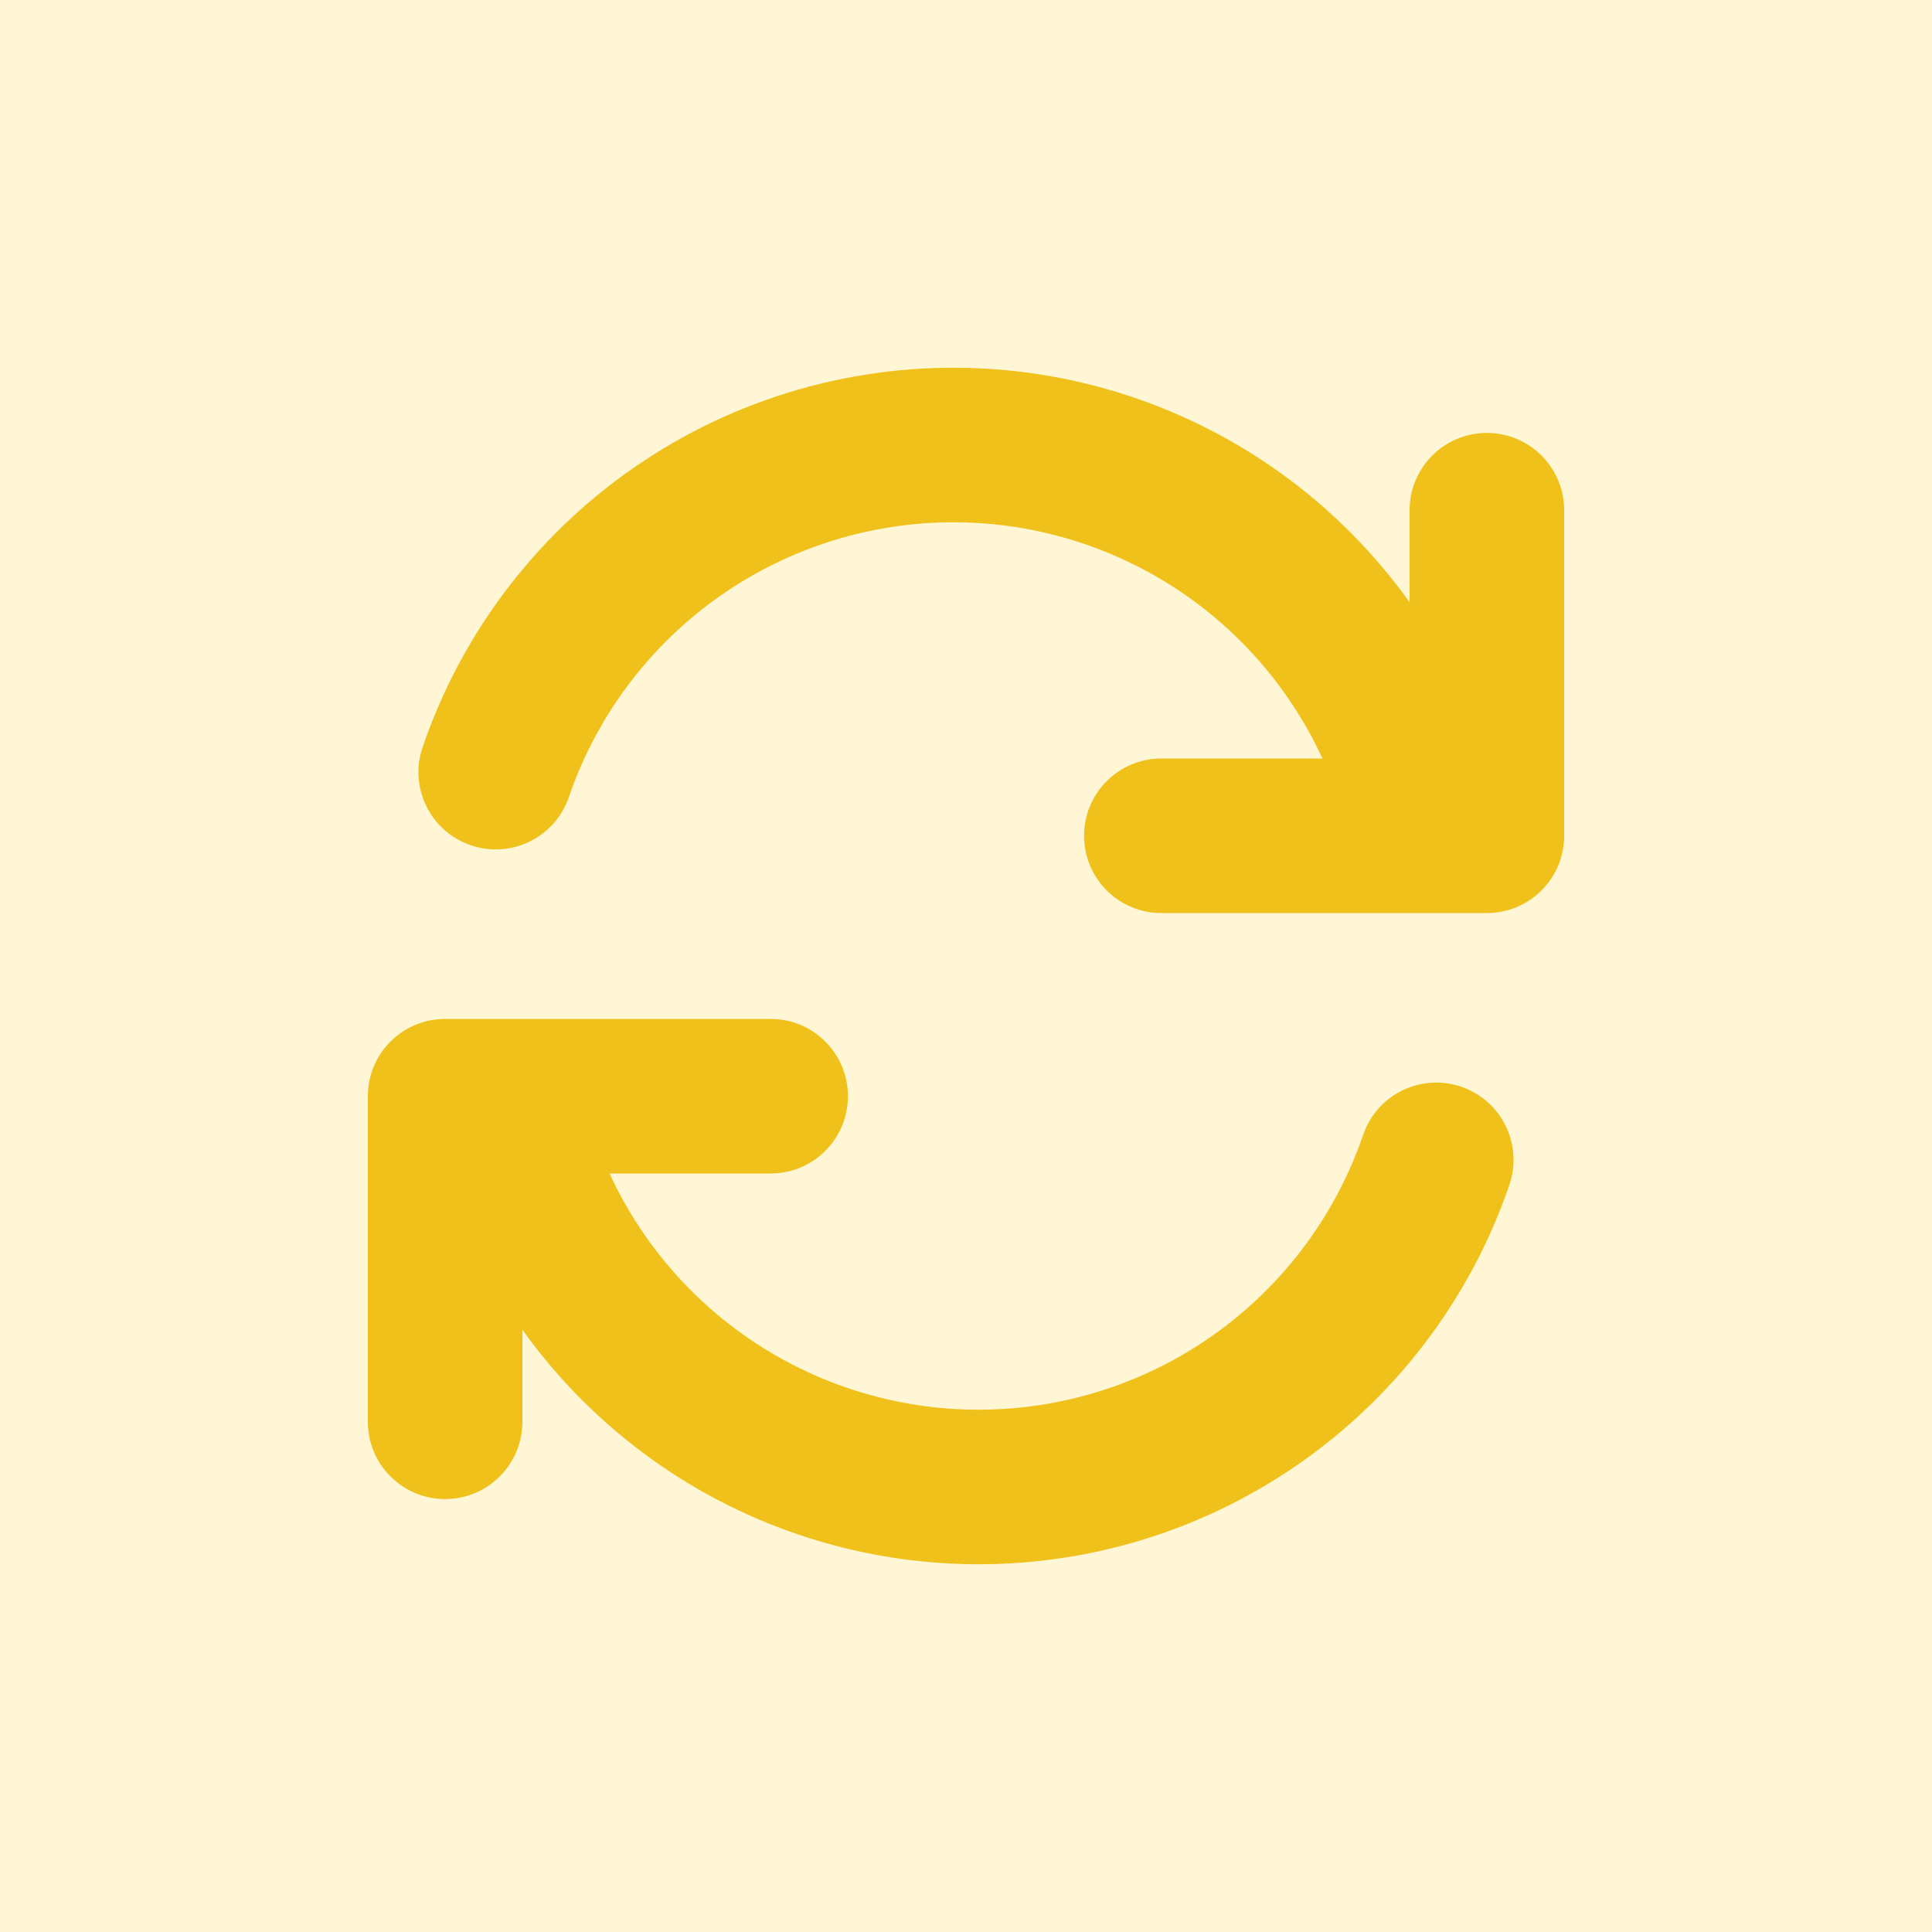
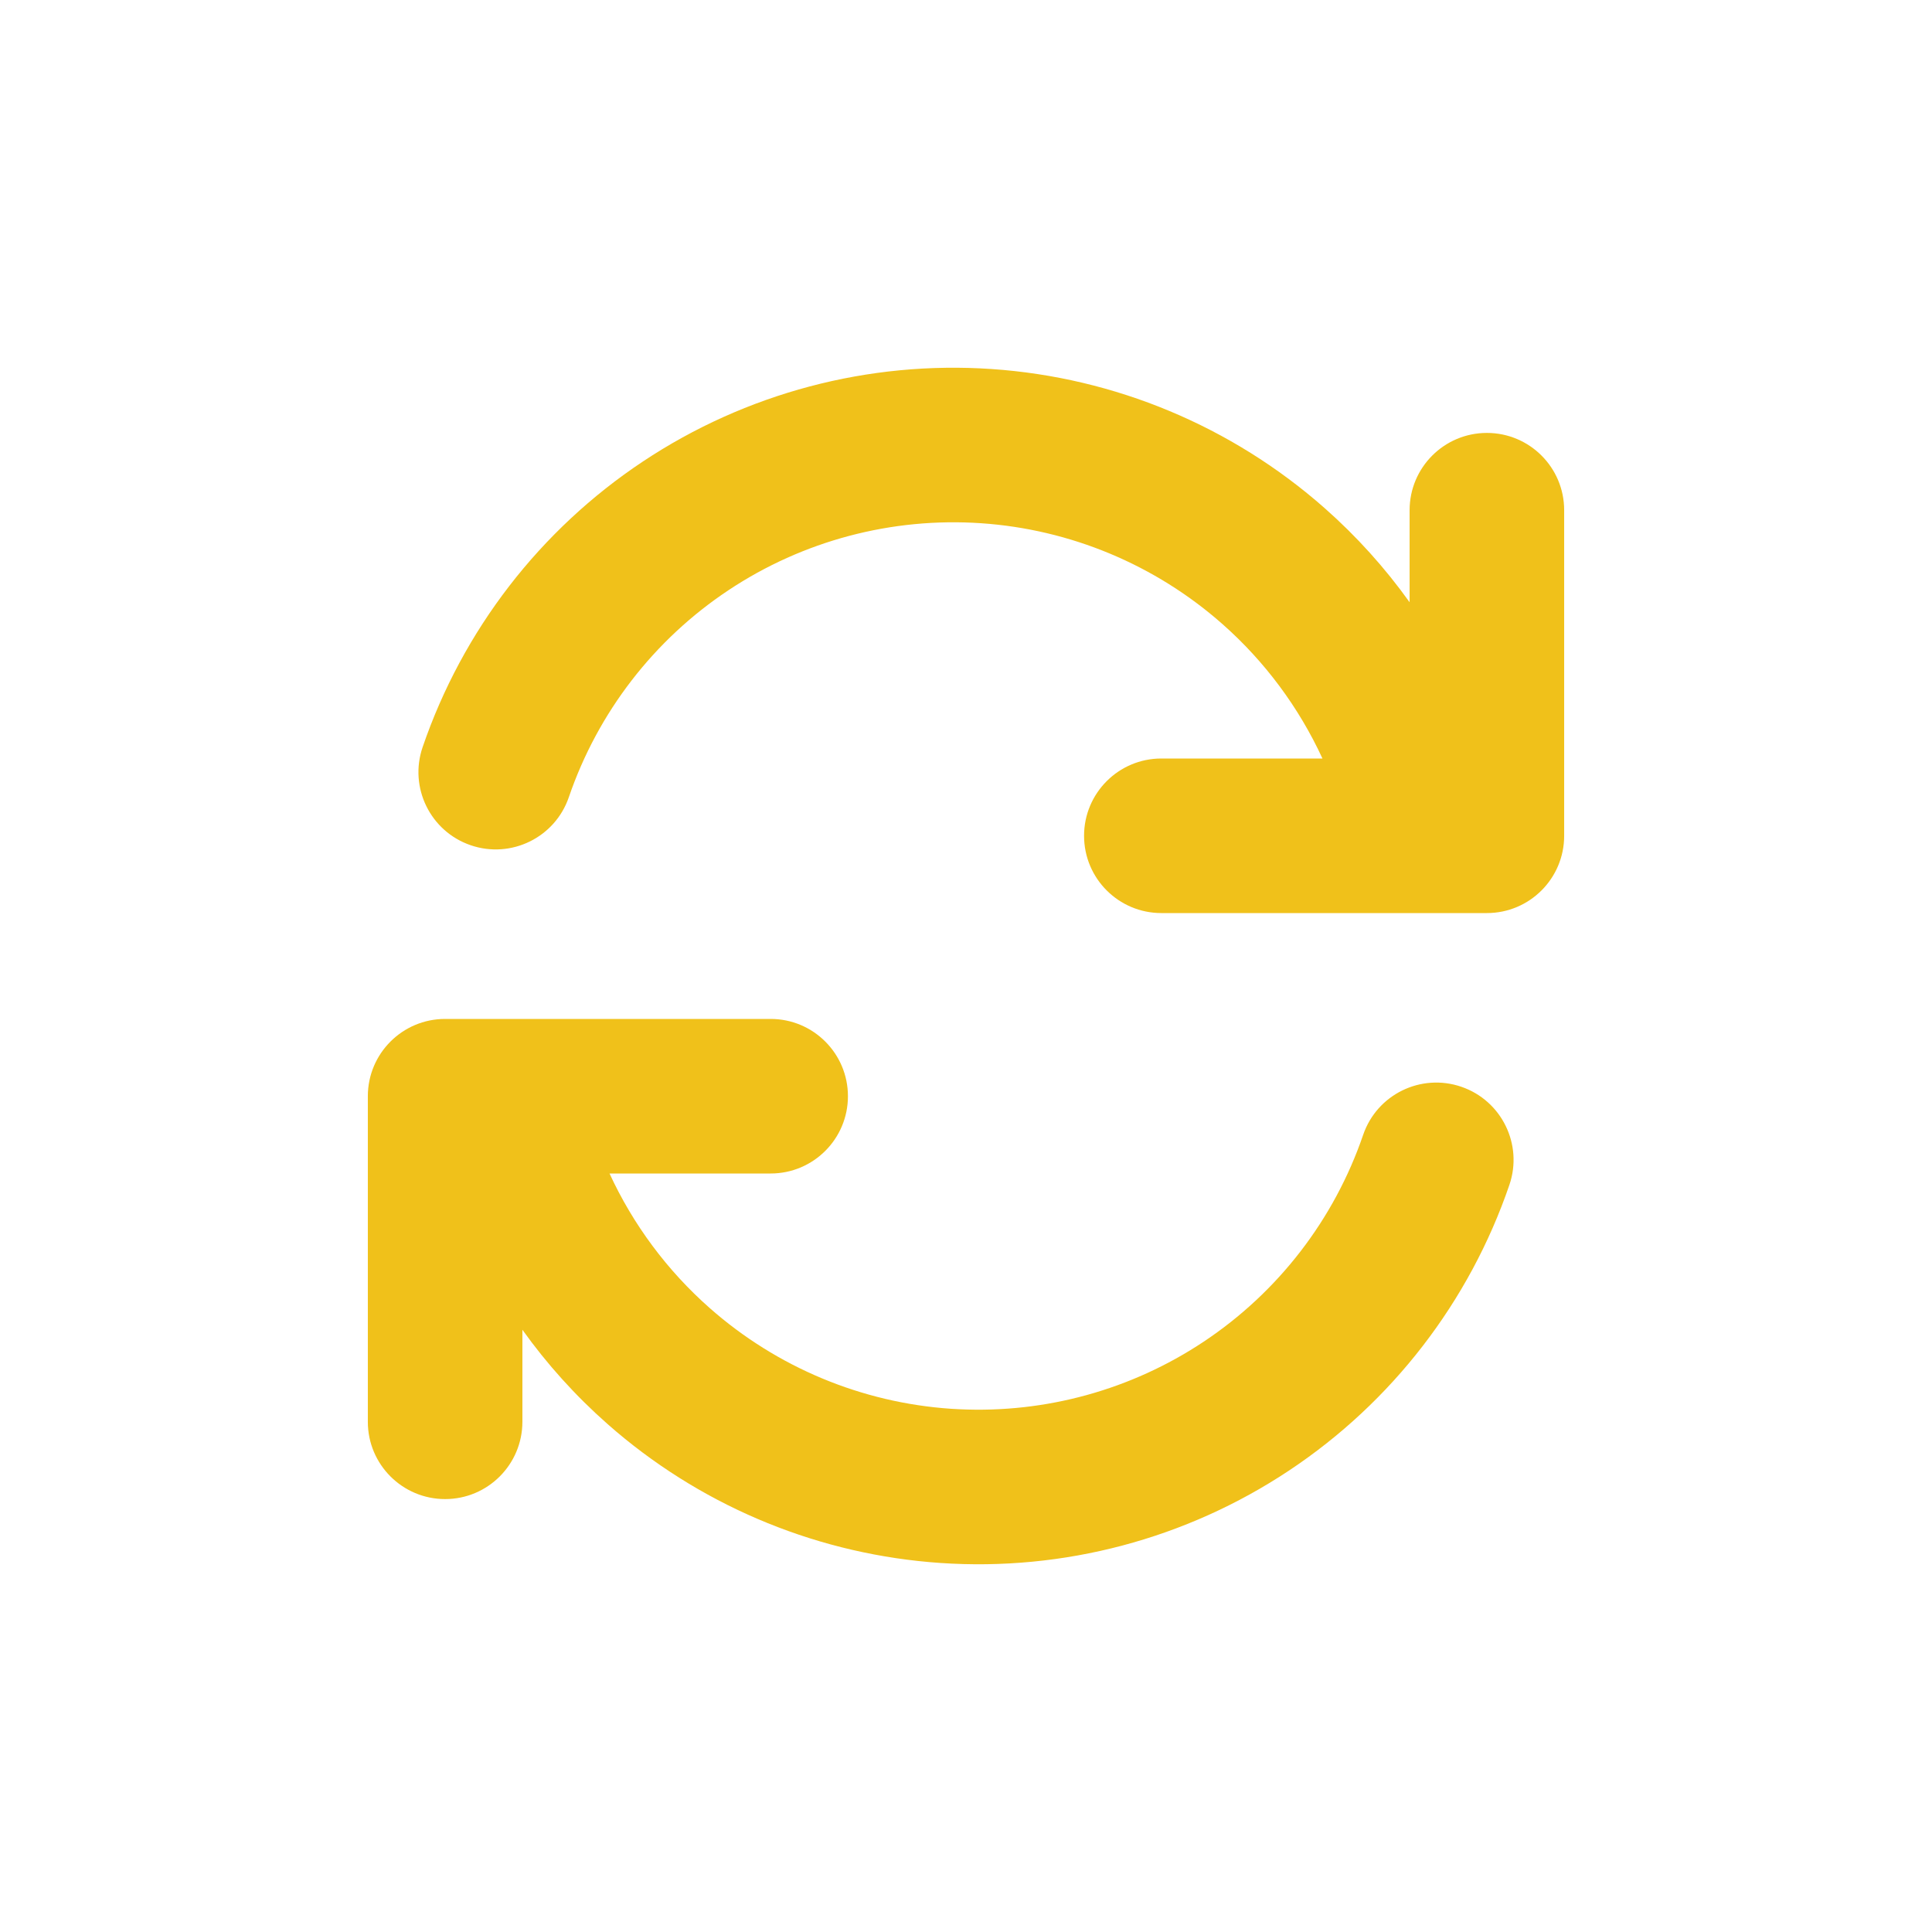
<svg xmlns="http://www.w3.org/2000/svg" width="100" height="100" viewBox="0 0 100 100" fill="none">
-   <rect width="100" height="100" fill="#FFF6D6" />
  <path d="M39.889 52.74C42.098 52.74 43.889 54.531 43.889 56.74C43.889 58.949 42.098 60.74 39.889 60.74H31.549C32.767 63.381 34.527 65.758 36.736 67.706C40.21 70.77 44.598 72.603 49.219 72.918L49.653 72.942C54.127 73.155 58.557 71.934 62.294 69.451C66.152 66.888 69.057 63.122 70.557 58.739C71.272 56.649 73.546 55.535 75.636 56.25C77.726 56.965 78.841 59.239 78.126 61.329C76.056 67.378 72.047 72.576 66.722 76.114C61.397 79.653 55.053 81.335 48.674 80.899C42.495 80.478 36.617 78.091 31.897 74.098L31.444 73.706C29.785 72.243 28.31 70.605 27.039 68.828V73.592C27.038 75.801 25.248 77.592 23.039 77.592C20.83 77.592 19.039 75.801 19.039 73.592V56.74C19.039 54.531 20.83 52.74 23.039 52.74H39.889ZM33.278 23.886C38.603 20.348 44.947 18.665 51.326 19.101C57.704 19.536 63.761 22.065 68.556 26.294C70.215 27.757 71.69 29.395 72.961 31.172V26.408C72.961 24.199 74.752 22.408 76.961 22.408C79.171 22.408 80.961 24.199 80.961 26.408V43.26C80.961 45.469 79.17 47.26 76.961 47.26H60.111C57.902 47.26 56.111 45.469 56.111 43.26C56.111 41.051 57.902 39.26 60.111 39.26H68.45C67.231 36.619 65.473 34.241 63.264 32.293C59.79 29.229 55.402 27.397 50.781 27.082C46.16 26.767 41.563 27.985 37.706 30.549C33.848 33.112 30.943 36.878 29.443 41.261C28.728 43.351 26.454 44.465 24.364 43.75C22.274 43.035 21.159 40.761 21.875 38.671C23.945 32.622 27.953 27.424 33.278 23.886Z" fill="#F0C11A" />
</svg>